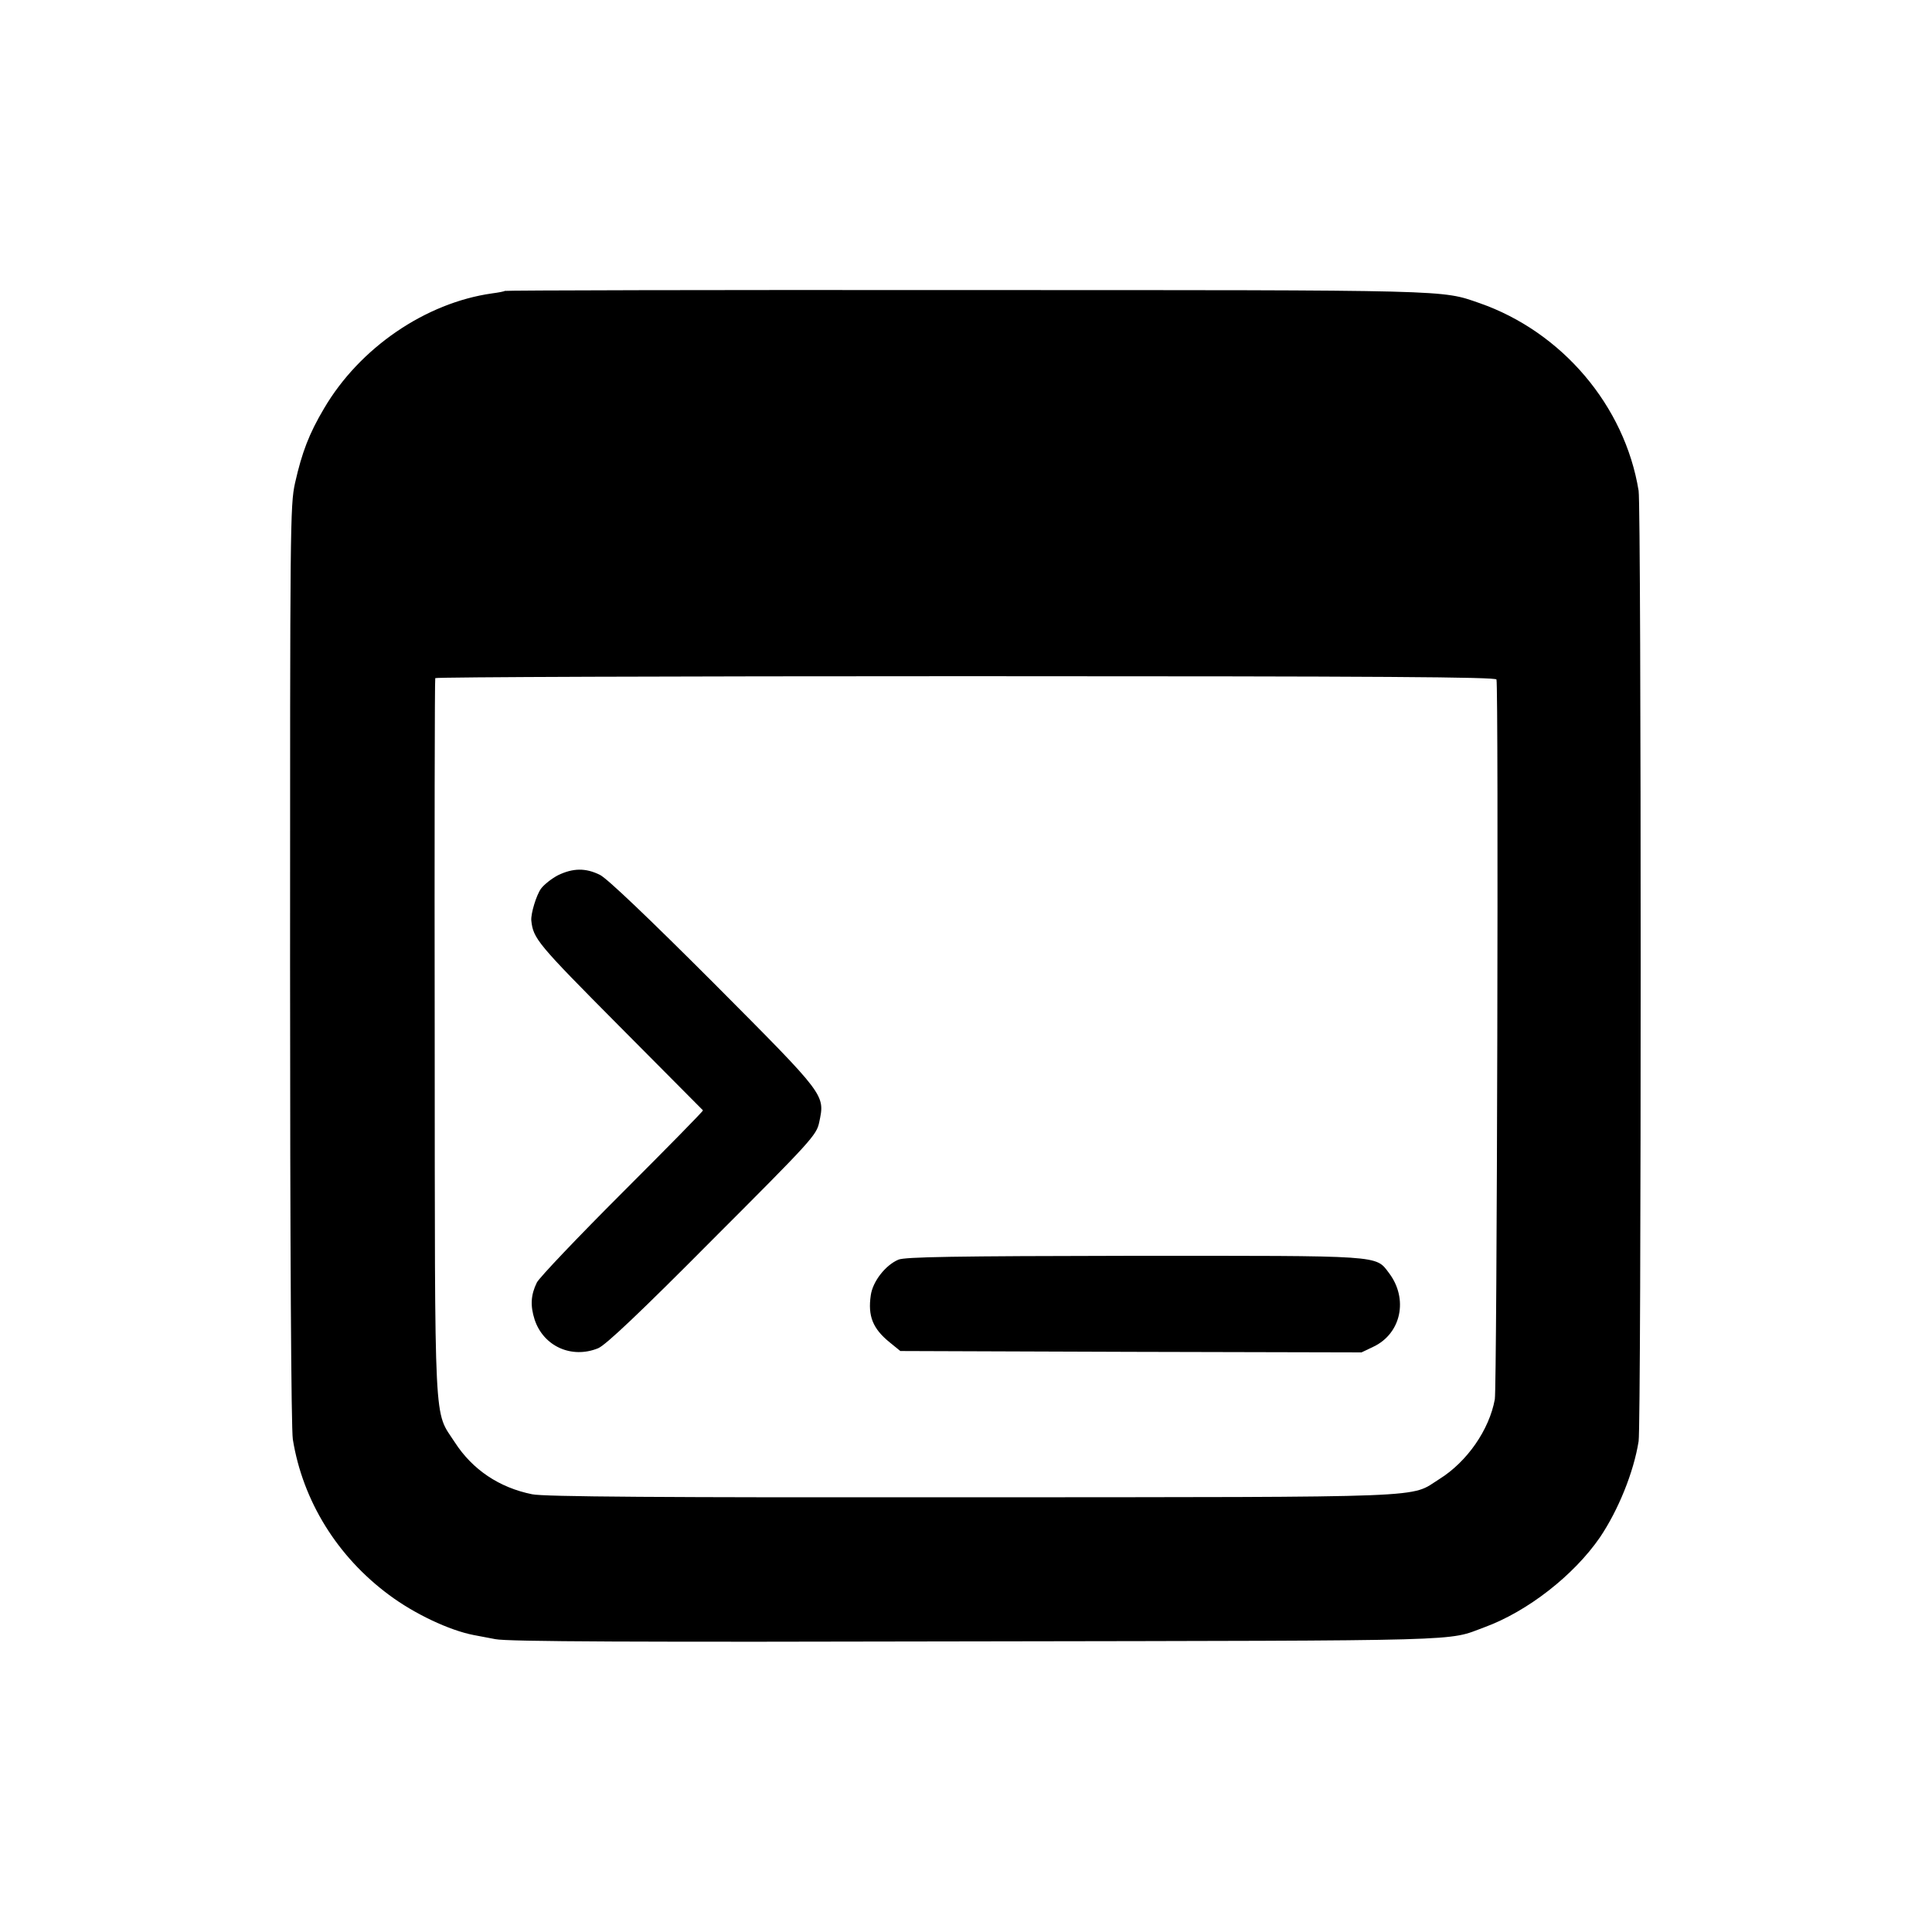
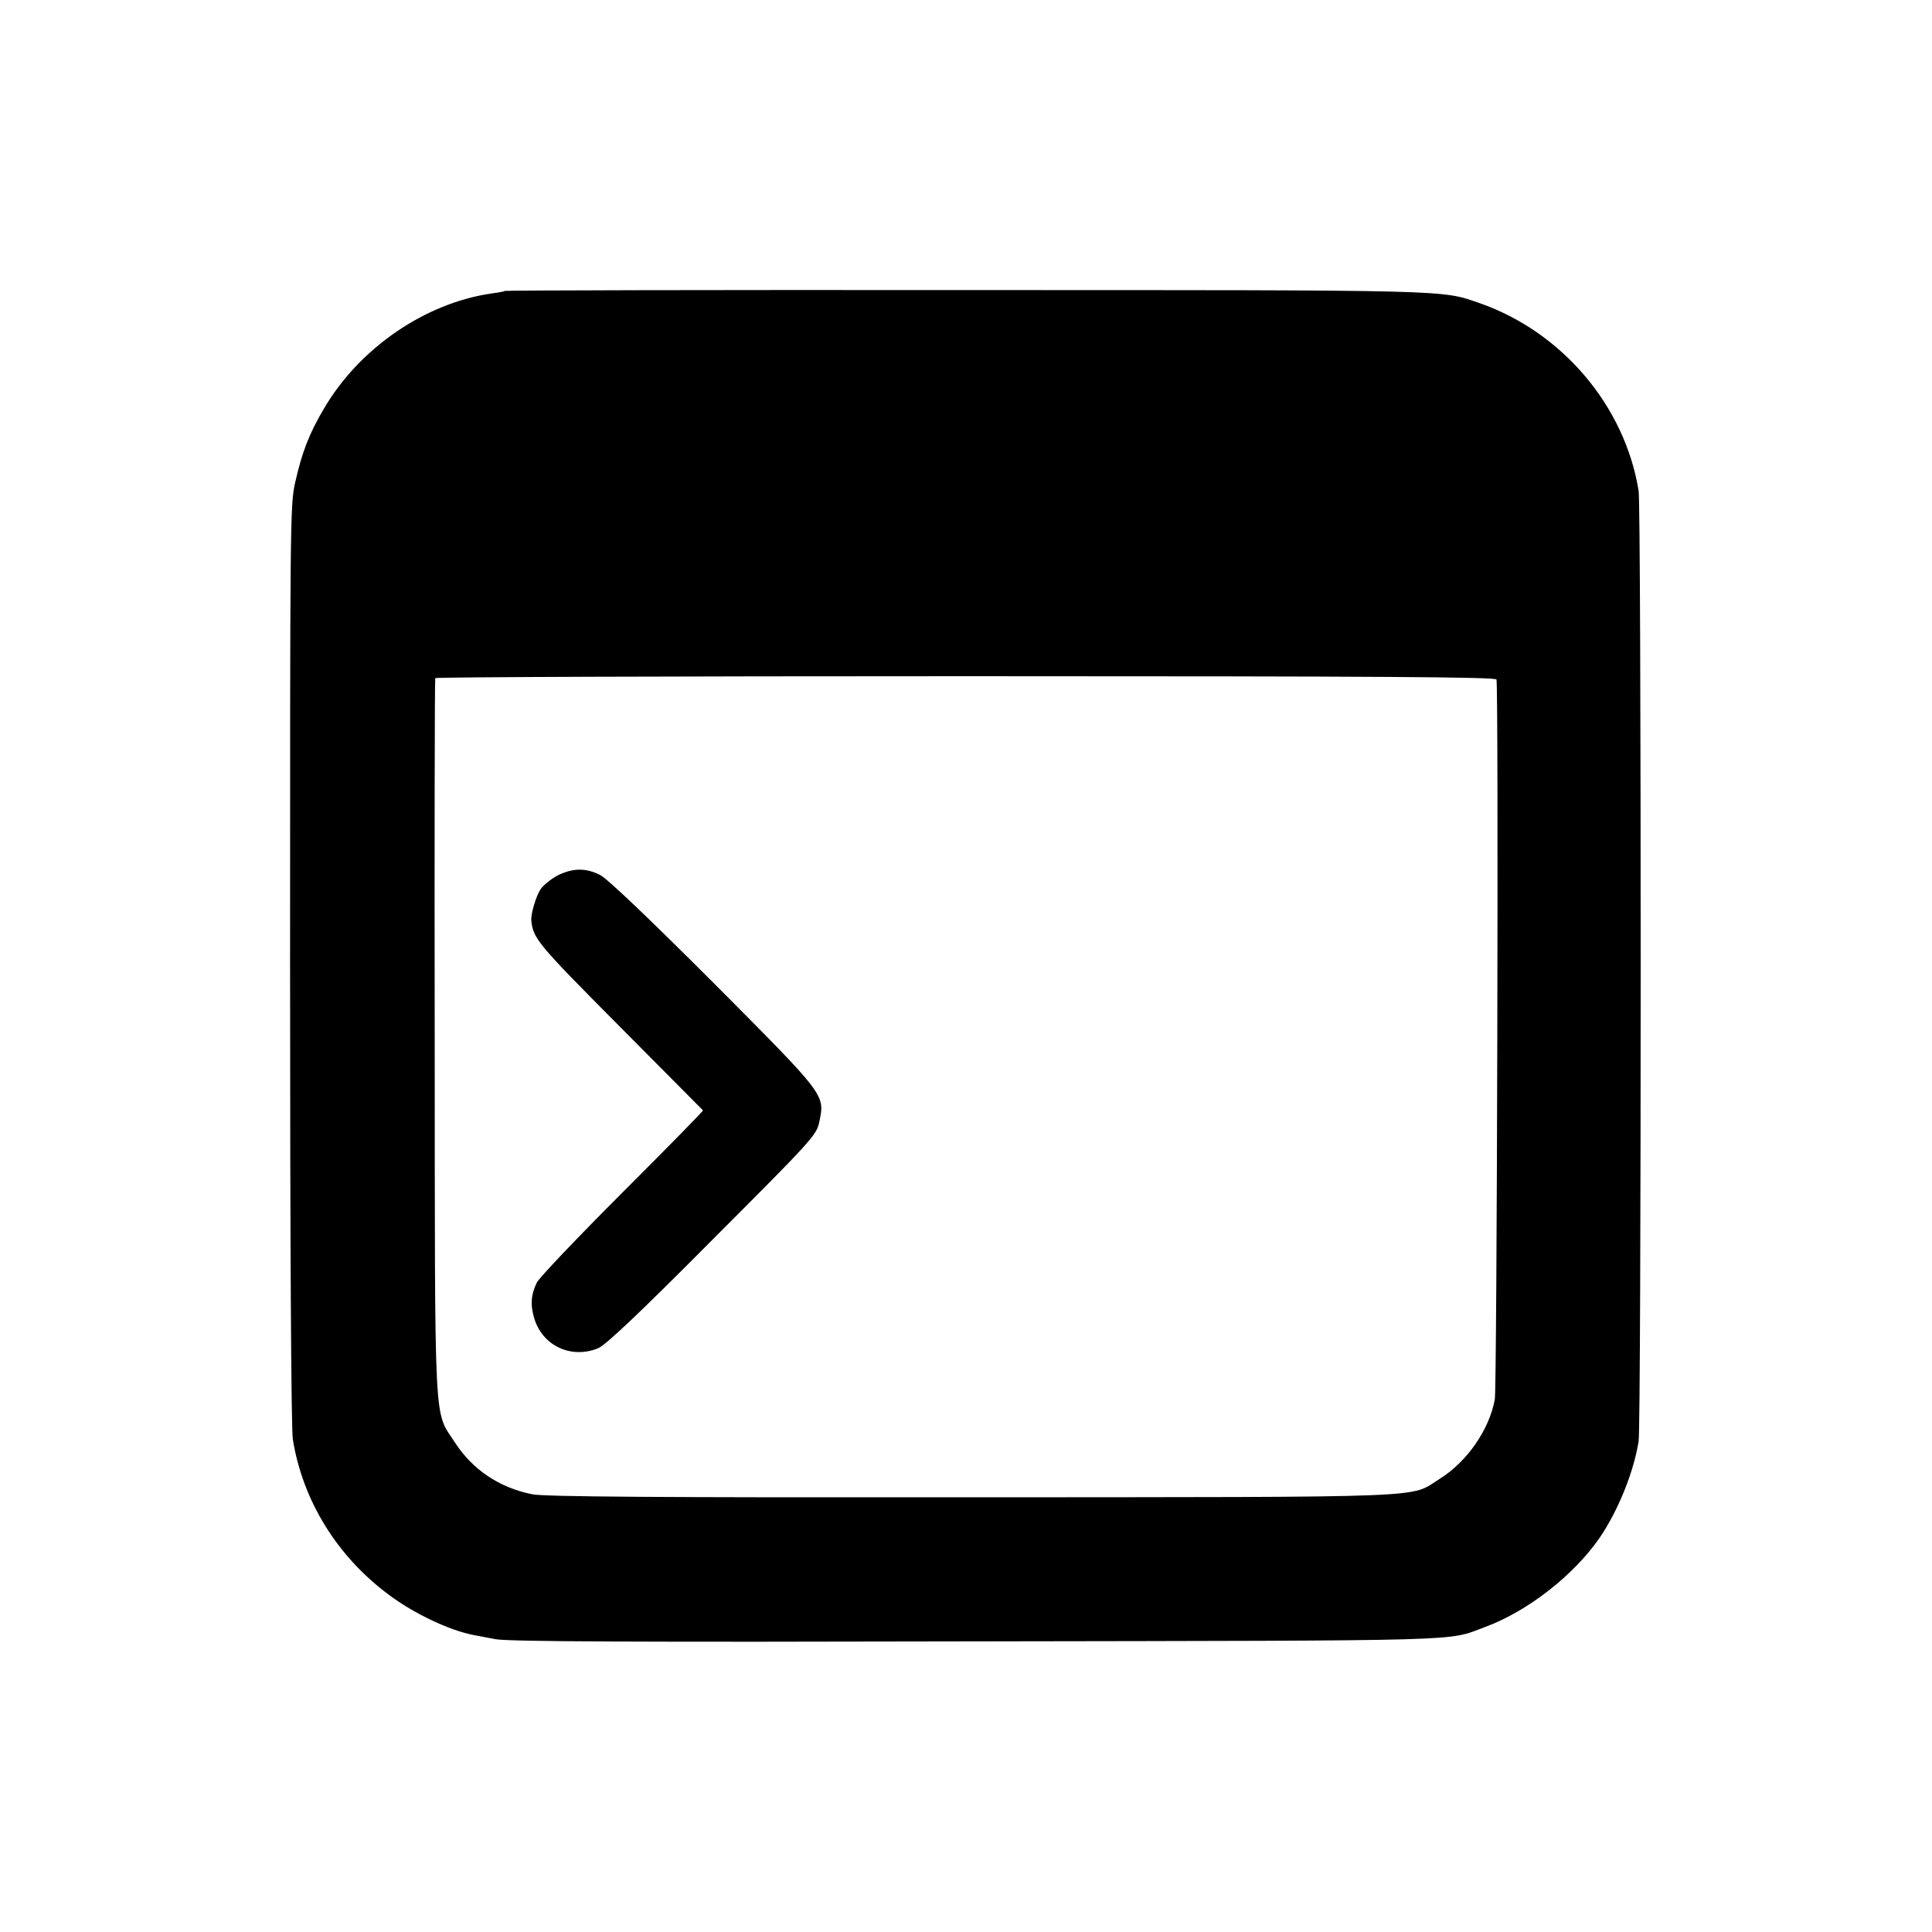
<svg xmlns="http://www.w3.org/2000/svg" version="1.0" width="700pt" height="700pt" viewBox="0 0 700 700" preserveAspectRatio="xMidYMid meet">
  <g transform="translate(0,700) scale(0.1,-0.1)" fill="#000000" stroke="none">
    <path d="M1829 5946 c-2 -2 -23 -6 -46 -9 -241 -34 -480 -197 -609 -417 -54 -91 -80 -159 -105 -270 -18 -81 -18 -154 -18 -1745 0 -1023 4 -1683 10 -1720 36 -223 161 -425 349 -564 91 -68 218 -128 306 -145 10 -2 46 -9 79 -15 44 -9 505 -11 1745 -8 1811 3 1700 0 1838 51 156 57 324 188 419 326 66 98 122 235 140 348 10 61 10 3383 0 3444 -50 308 -278 576 -577 680 -139 48 -88 47 -1861 47 -916 1 -1668 -1 -1670 -3z m3593 -1408 c8 -24 2 -2563 -6 -2608 -20 -110 -100 -226 -201 -289 -110 -69 5 -65 -1695 -66 -1131 -1 -1550 2 -1592 11 -119 24 -216 89 -280 188 -77 119 -72 18 -73 1466 -1 712 0 1298 2 1303 2 4 867 7 1923 7 1525 0 1919 -3 1922 -12z" />
    <path d="M2022 3829 c-23 -12 -51 -34 -62 -49 -17 -24 -37 -90 -35 -115 7 -66 21 -83 319 -383 165 -166 302 -304 303 -305 2 -2 -130 -136 -292 -298 -162 -162 -301 -308 -310 -326 -22 -45 -24 -84 -8 -134 32 -97 134 -143 230 -104 27 11 151 128 414 393 359 359 377 379 387 425 21 102 28 93 -382 505 -238 238 -386 379 -412 392 -52 26 -98 25 -152 -1z" />
-     <path d="M3255 2436 c-47 -20 -93 -79 -100 -129 -11 -75 7 -121 69 -171 l38 -31 835 -3 836 -2 44 21 c100 48 126 173 56 266 -50 66 -17 63 -926 63 -652 -1 -828 -4 -852 -14z" />
  </g>
</svg>